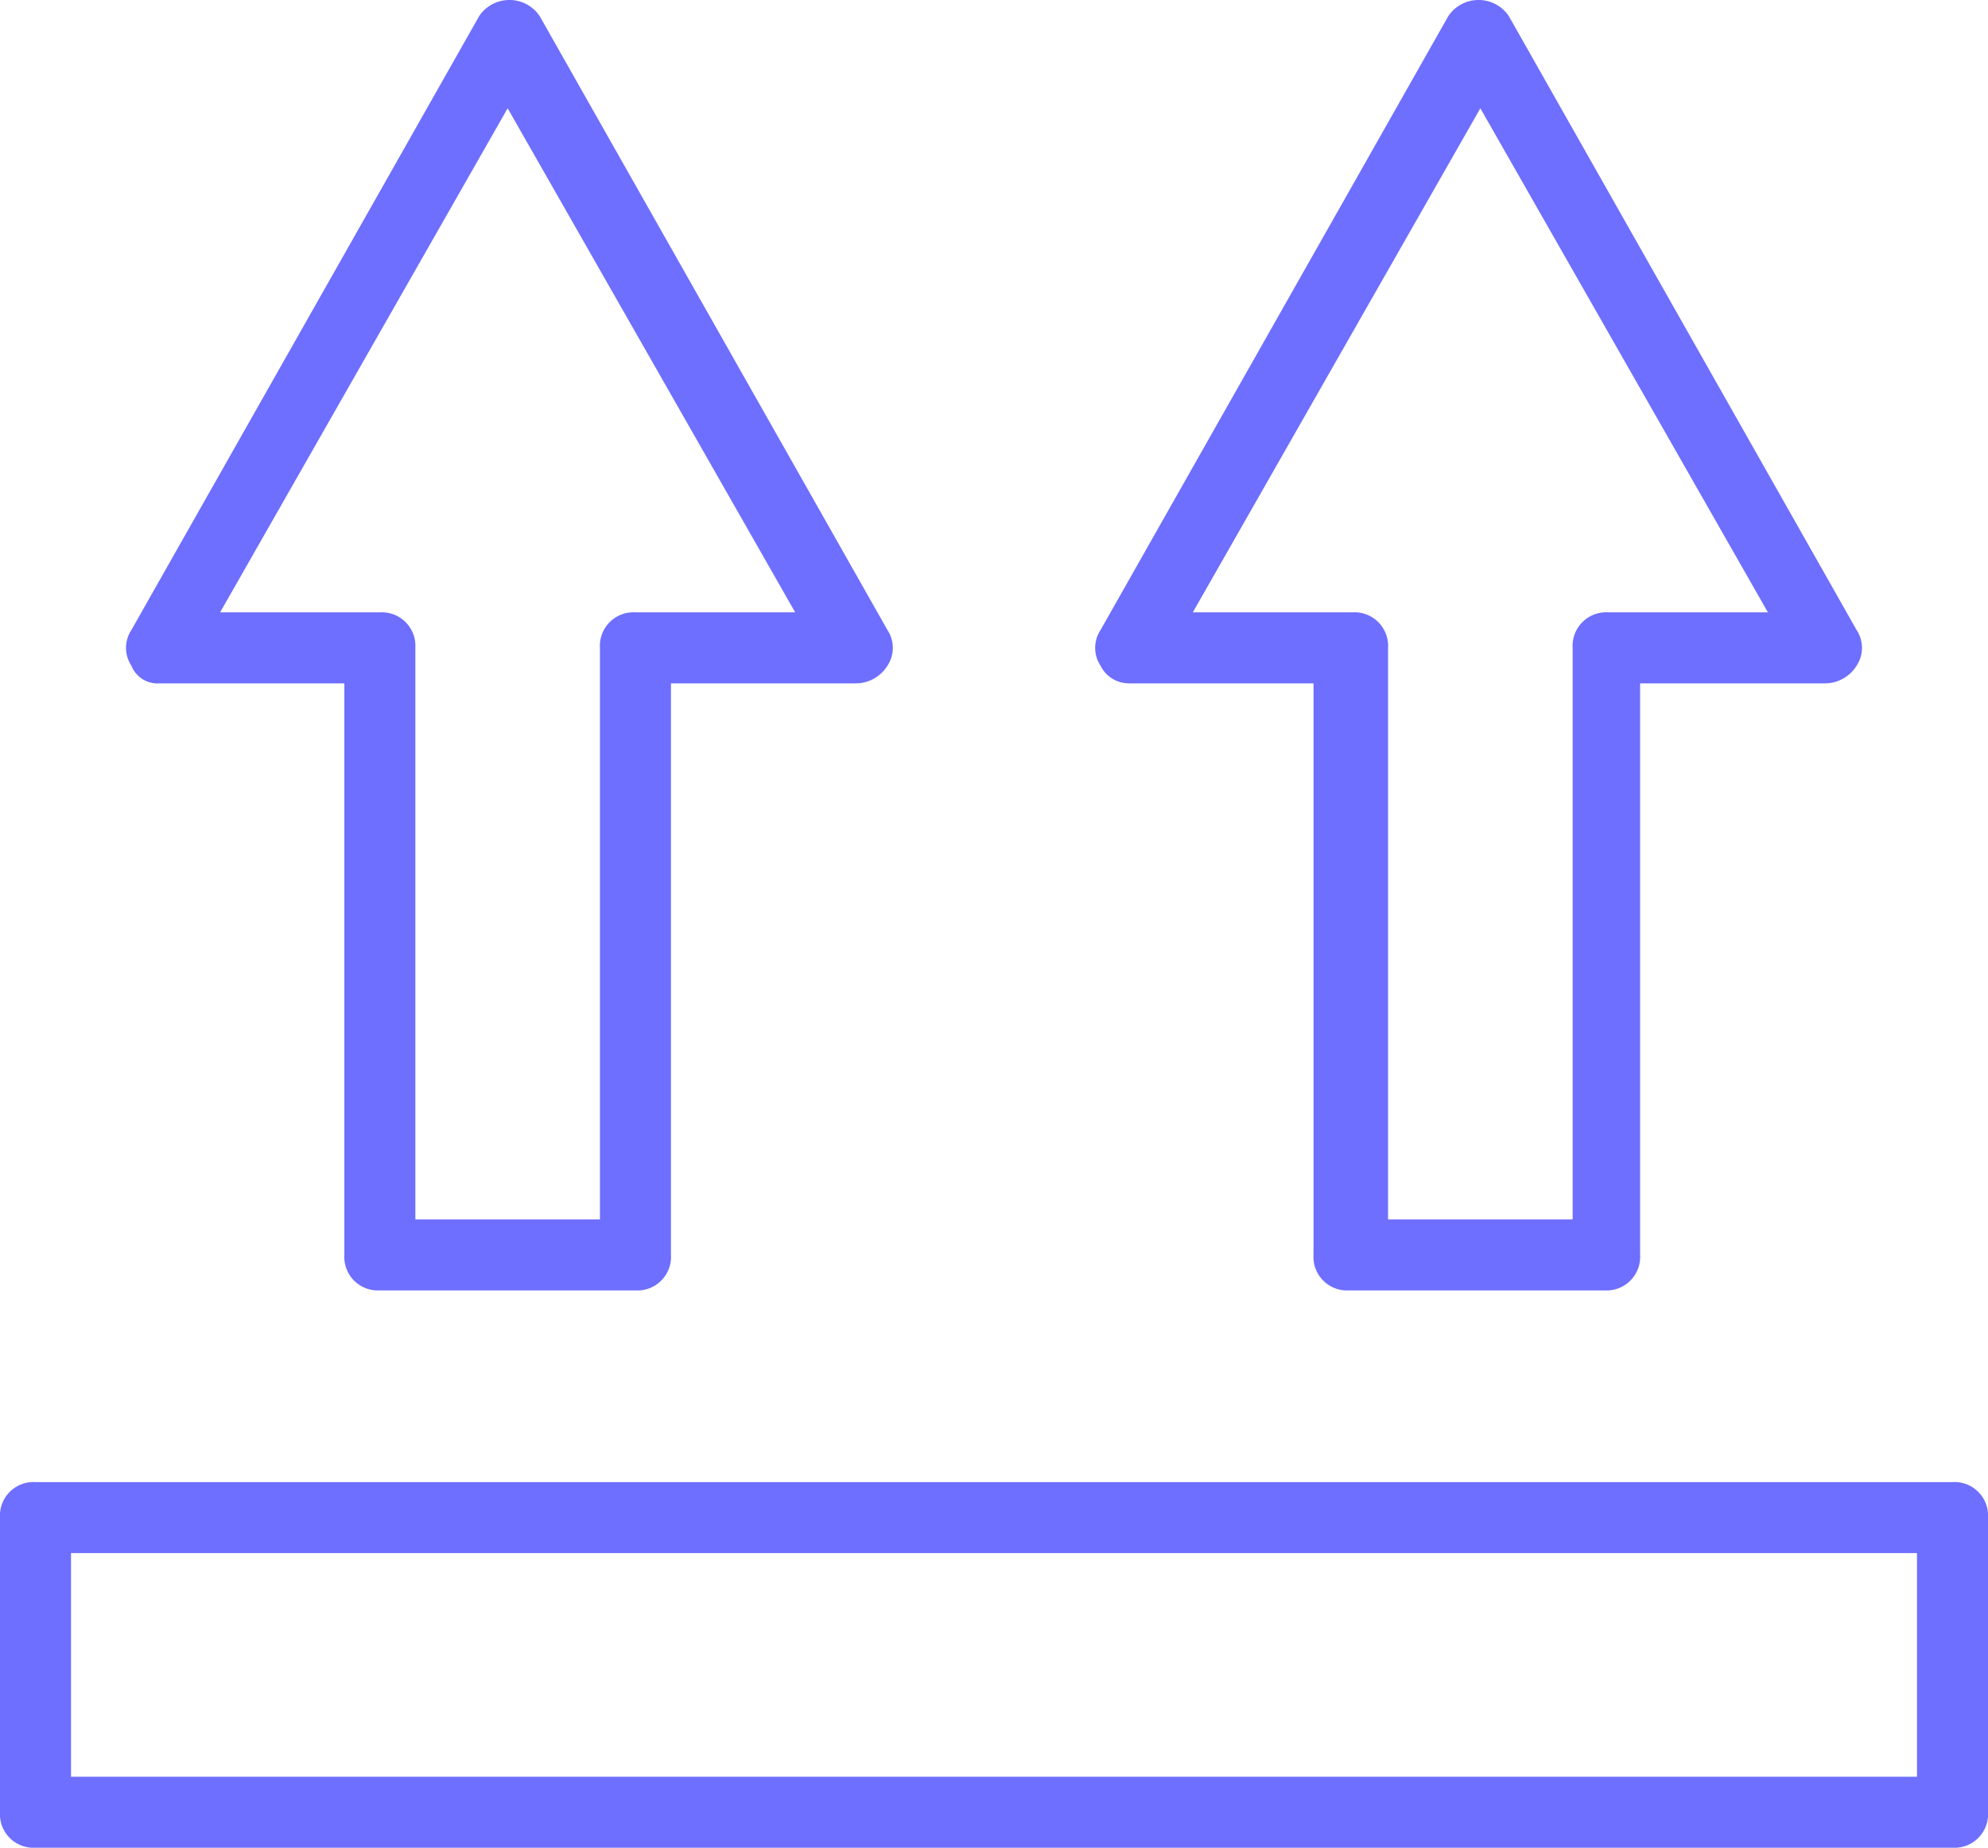
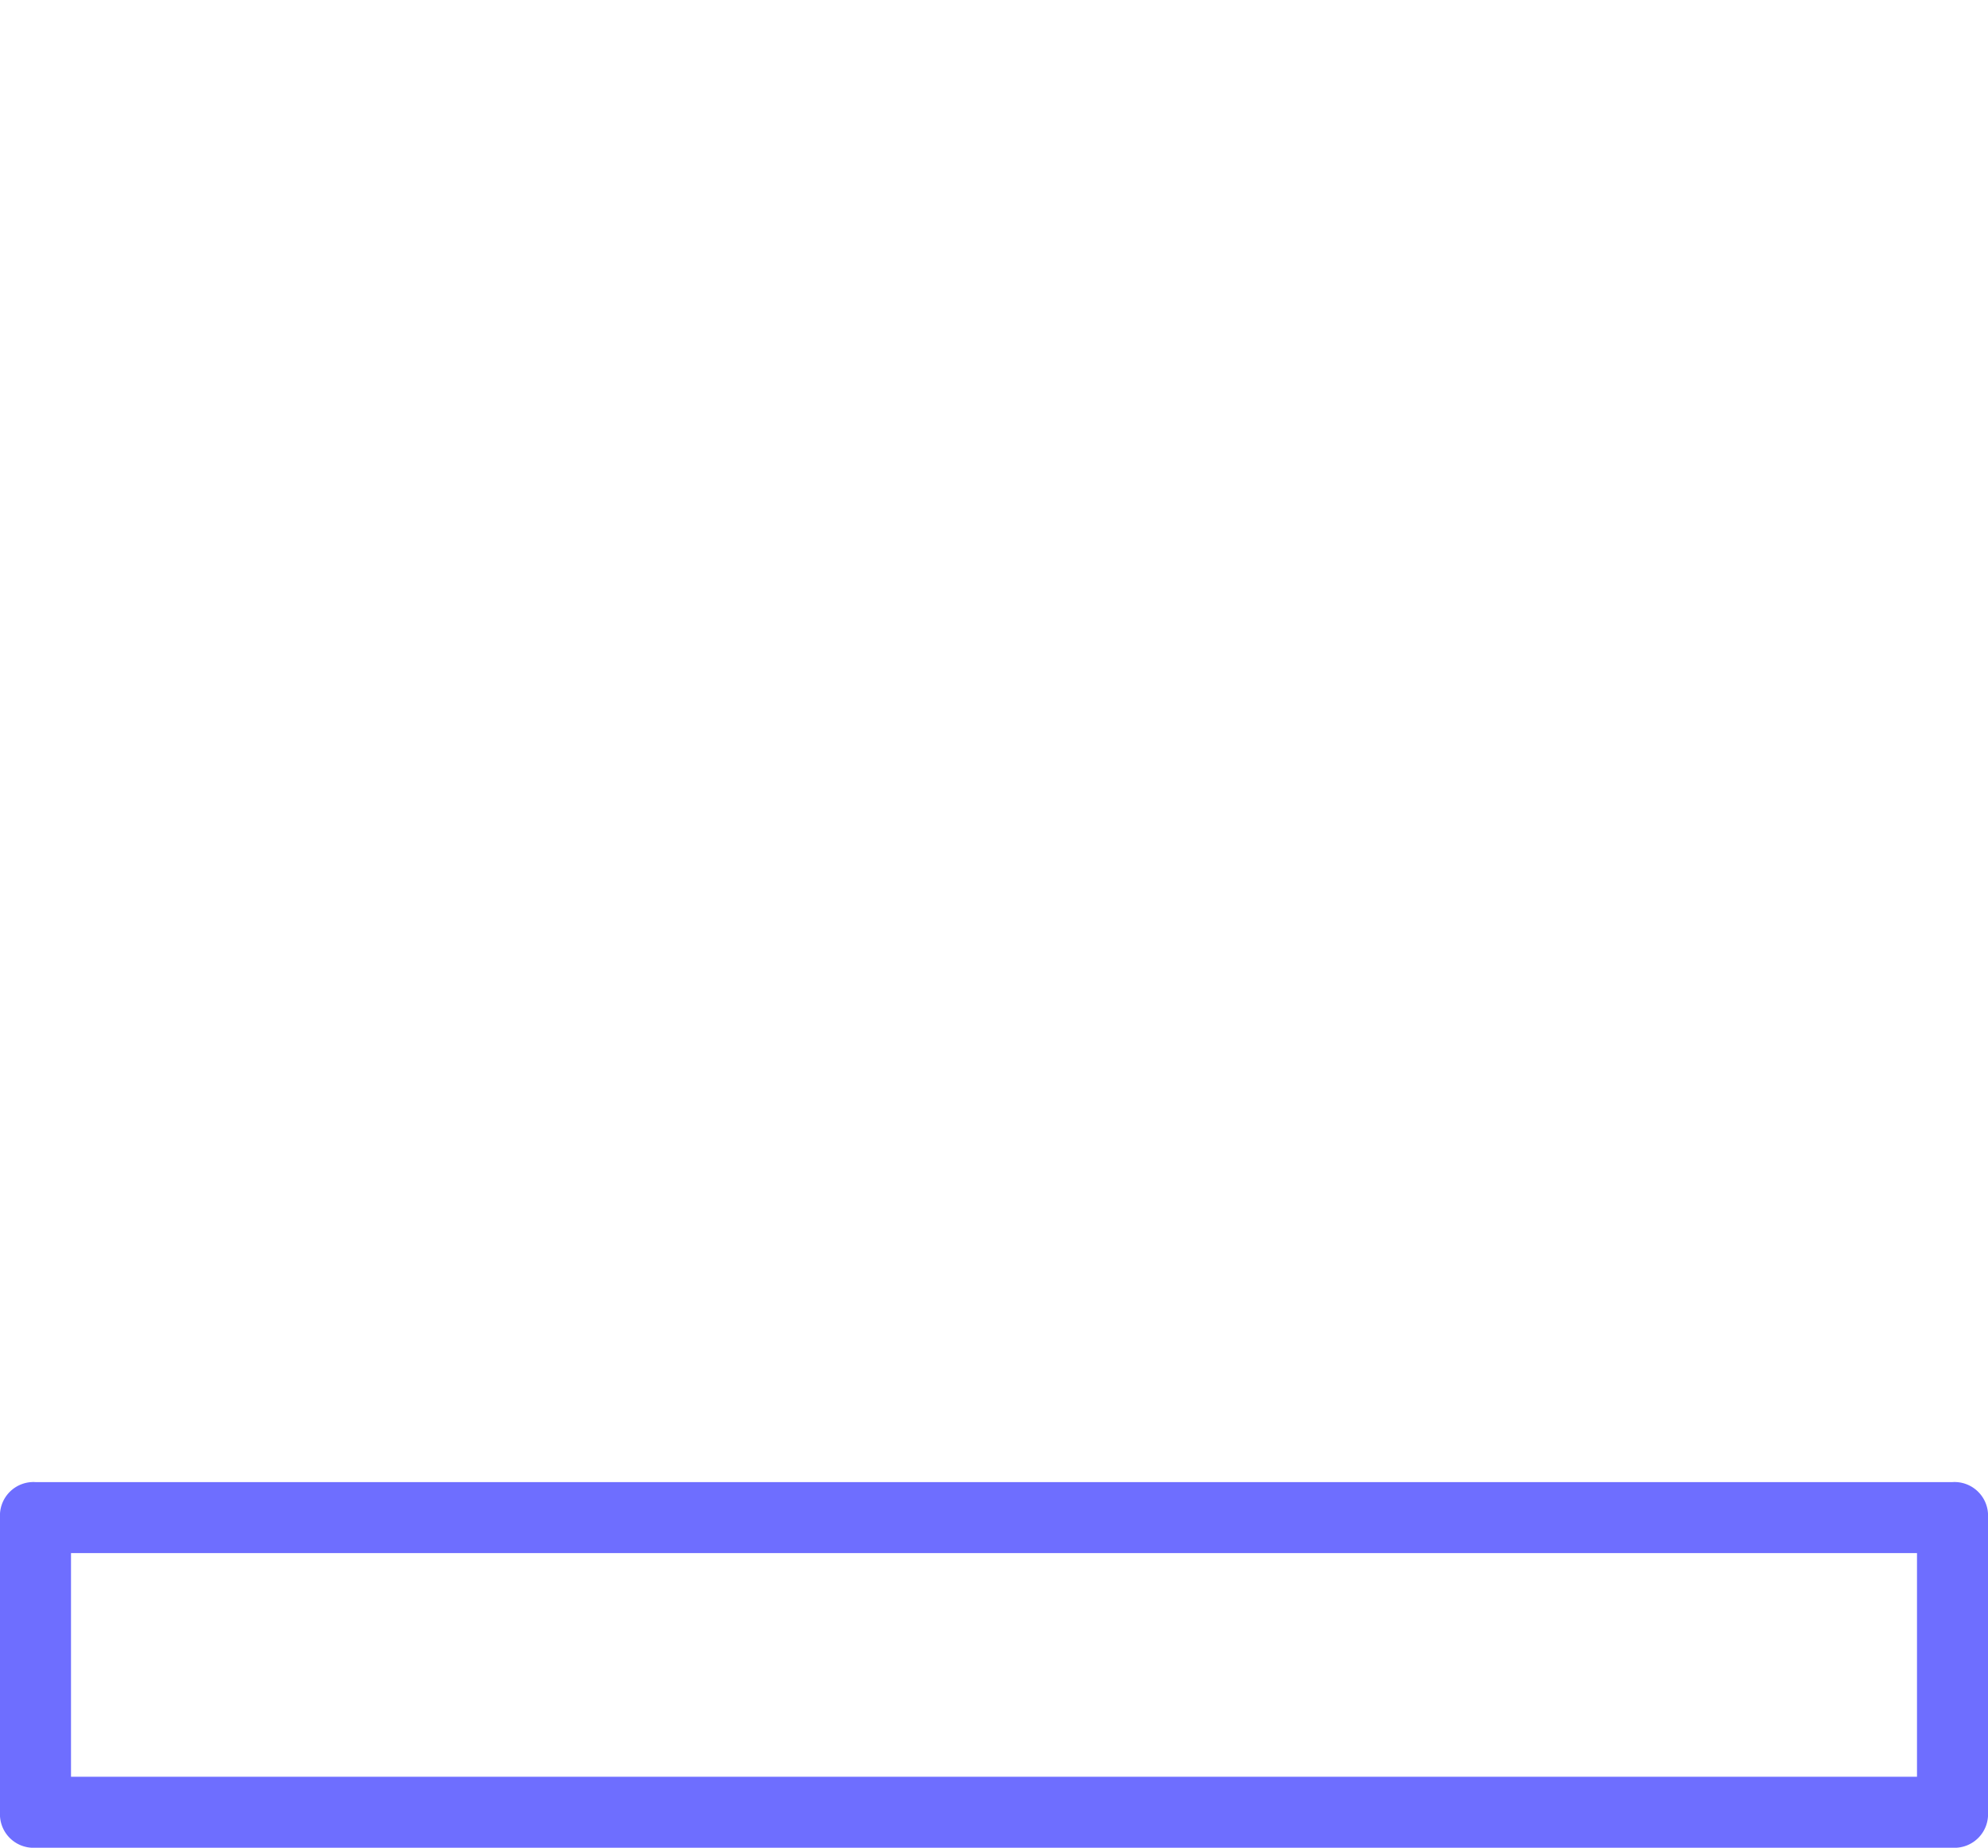
<svg xmlns="http://www.w3.org/2000/svg" width="56" height="52.05" viewBox="0 0 56 52.05">
  <g id="자막등장" transform="translate(-188 -121.95)">
    <path id="패스_1252" data-name="패스 1252" d="M243,163.7H189a.945.945,0,0,0-1,1V173a.945.945,0,0,0,1,1h54a.945.945,0,0,0,1-1v-8.3A.945.945,0,0,0,243,163.7Zm-1,8.3H190v-6.3h52Z" fill="#6E6EFF" />
-     <path id="패스_1253" data-name="패스 1253" d="M192.5,141.2h5.2v16.1a.945.945,0,0,0,1,1h7.2a.945.945,0,0,0,1-1V141.2h5.2a1.05,1.05,0,0,0,.9-.5.908.908,0,0,0,0-1l-9.8-17.3a1.027,1.027,0,0,0-1.7,0l-9.8,17.3a.908.908,0,0,0,0,1A.792.792,0,0,0,192.5,141.2Zm9.8-16.2,8.1,14.2h-4.5a.945.945,0,0,0-1,1v16.1h-5.2V140.2a.945.945,0,0,0-1-1h-4.5Z" fill="#6E6EFF" />
-     <path id="패스_1254" data-name="패스 1254" d="M219.8,141.2H225v16.1a.945.945,0,0,0,1,1h7.2a.945.945,0,0,0,1-1V141.2h5.2a1.05,1.05,0,0,0,.9-.5.908.908,0,0,0,0-1l-9.8-17.3a1.027,1.027,0,0,0-1.7,0L219,139.7a.908.908,0,0,0,0,1A.891.891,0,0,0,219.8,141.2Zm9.9-16.2,8.1,14.2h-4.5a.945.945,0,0,0-1,1v16.1h-5.2V140.2a.945.945,0,0,0-1-1h-4.5Z" fill="#6E6EFF" />
  </g>
</svg>